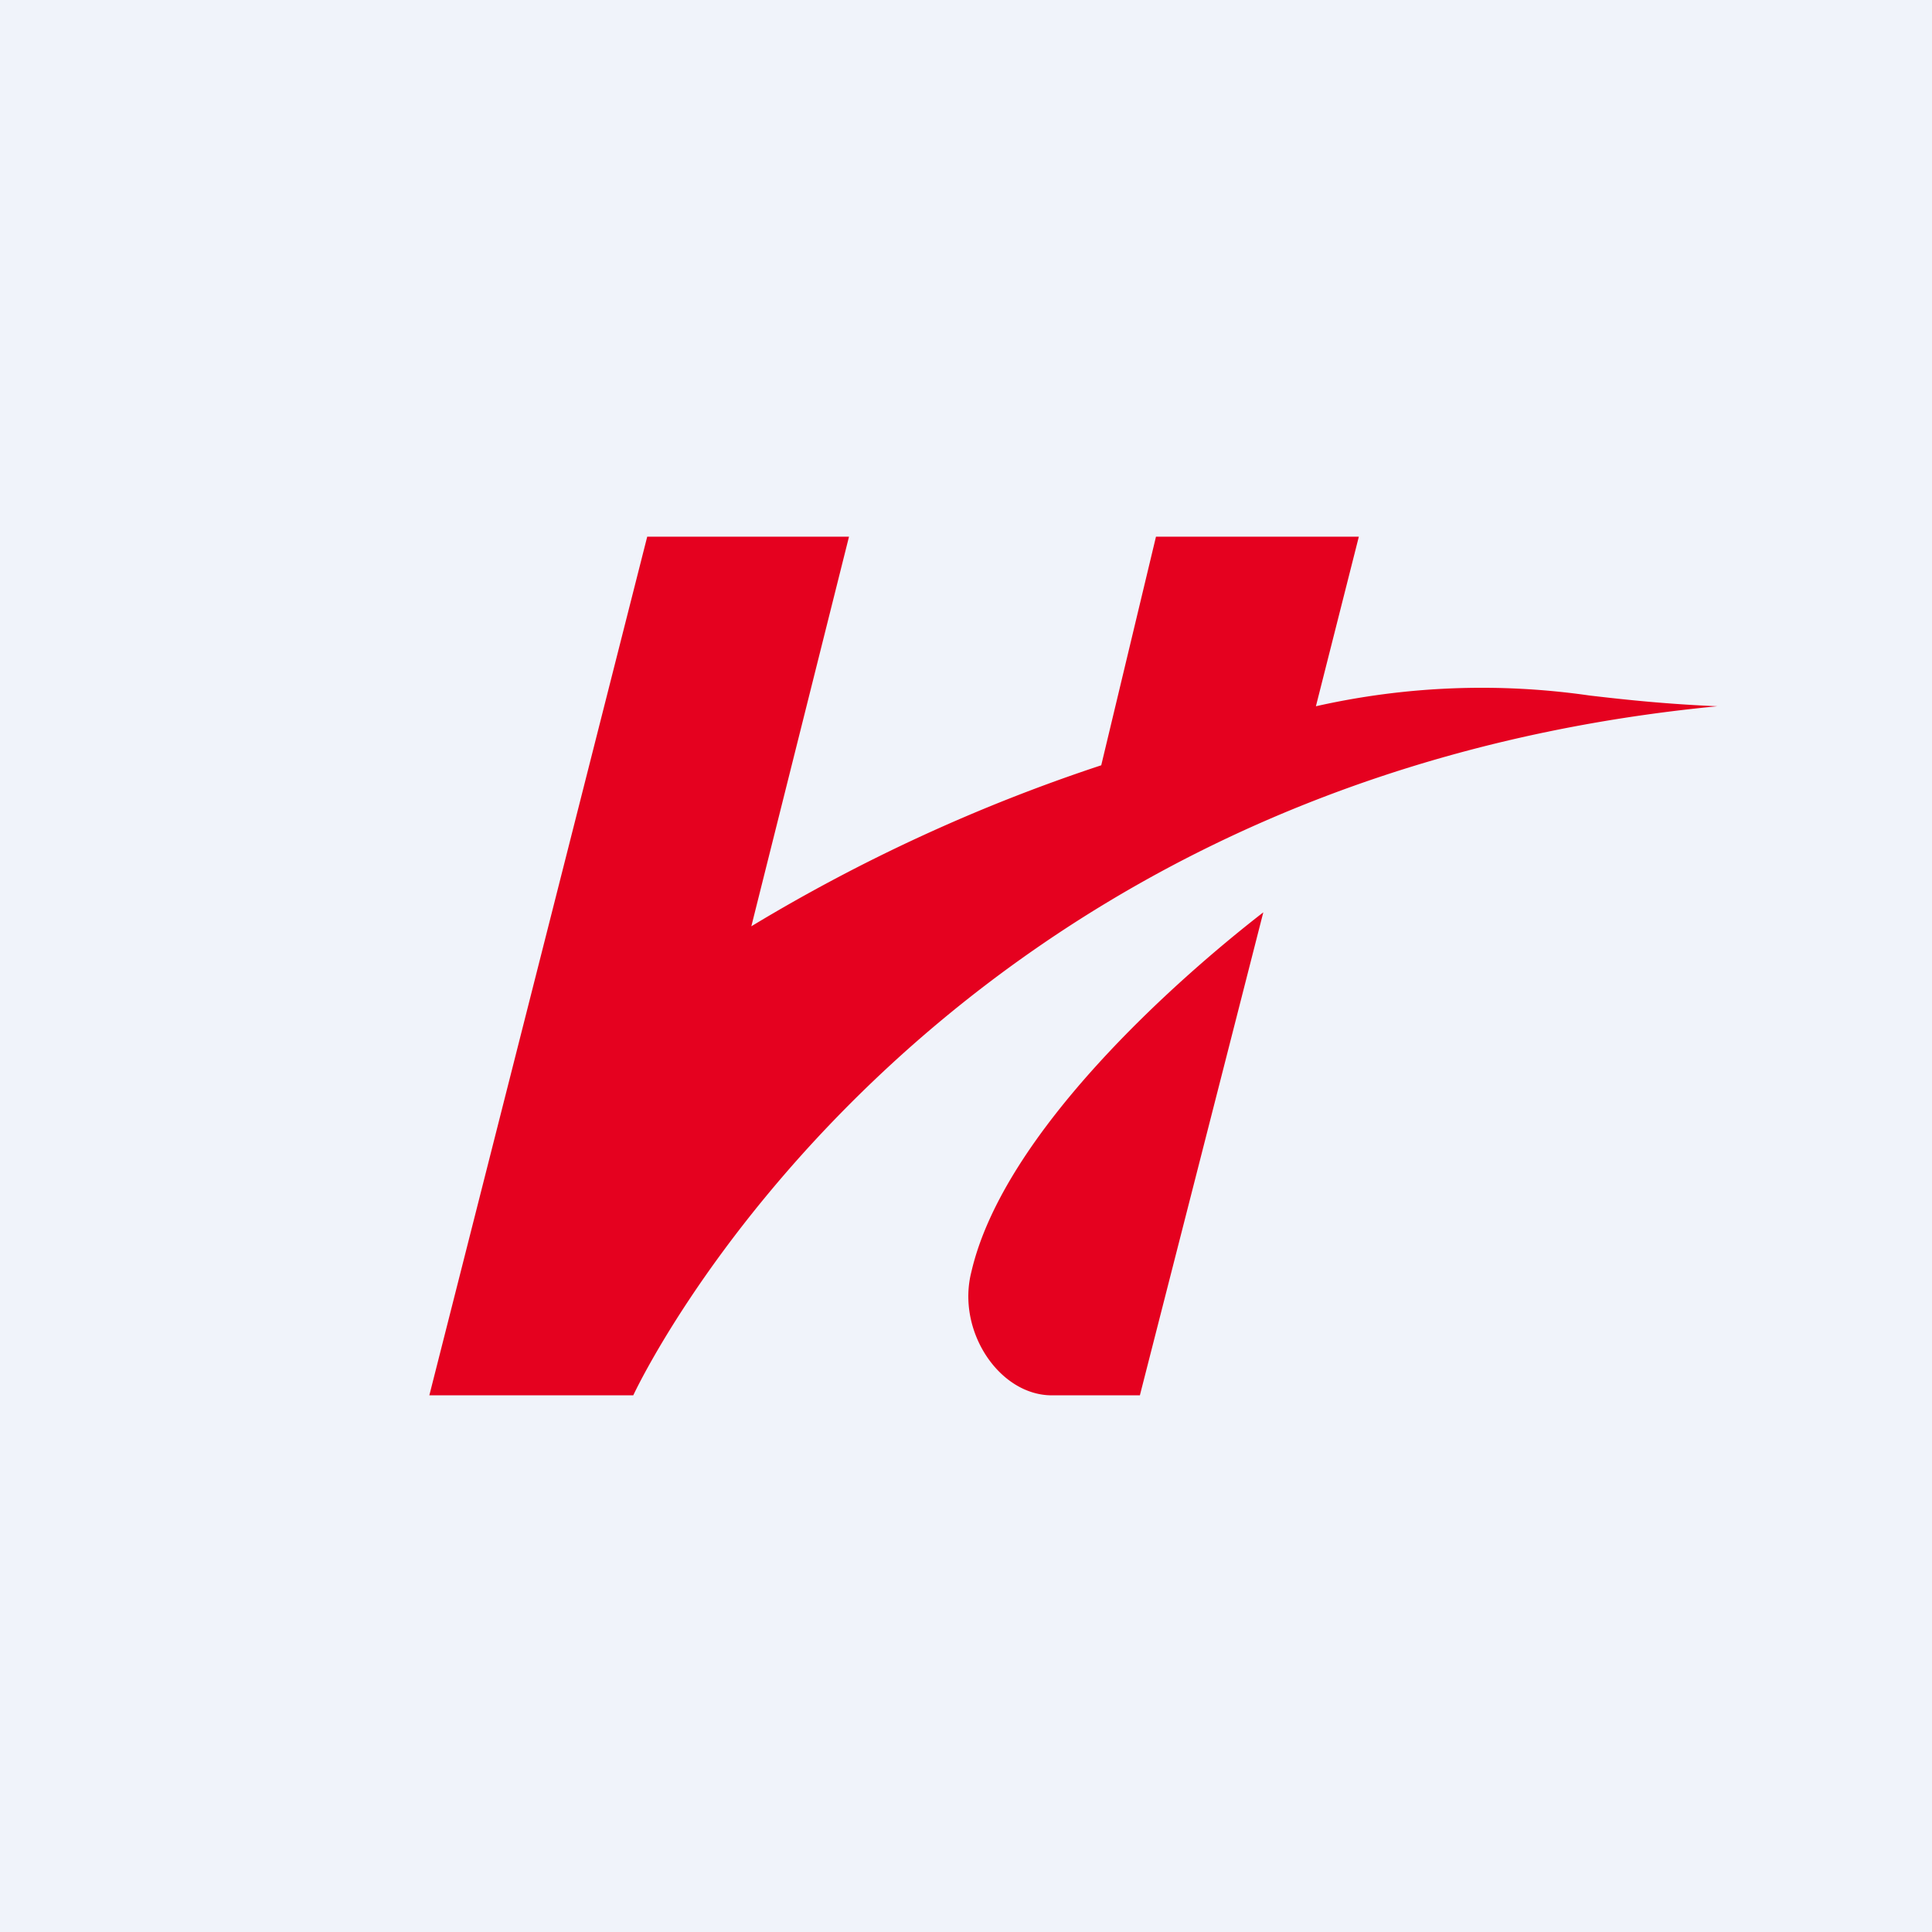
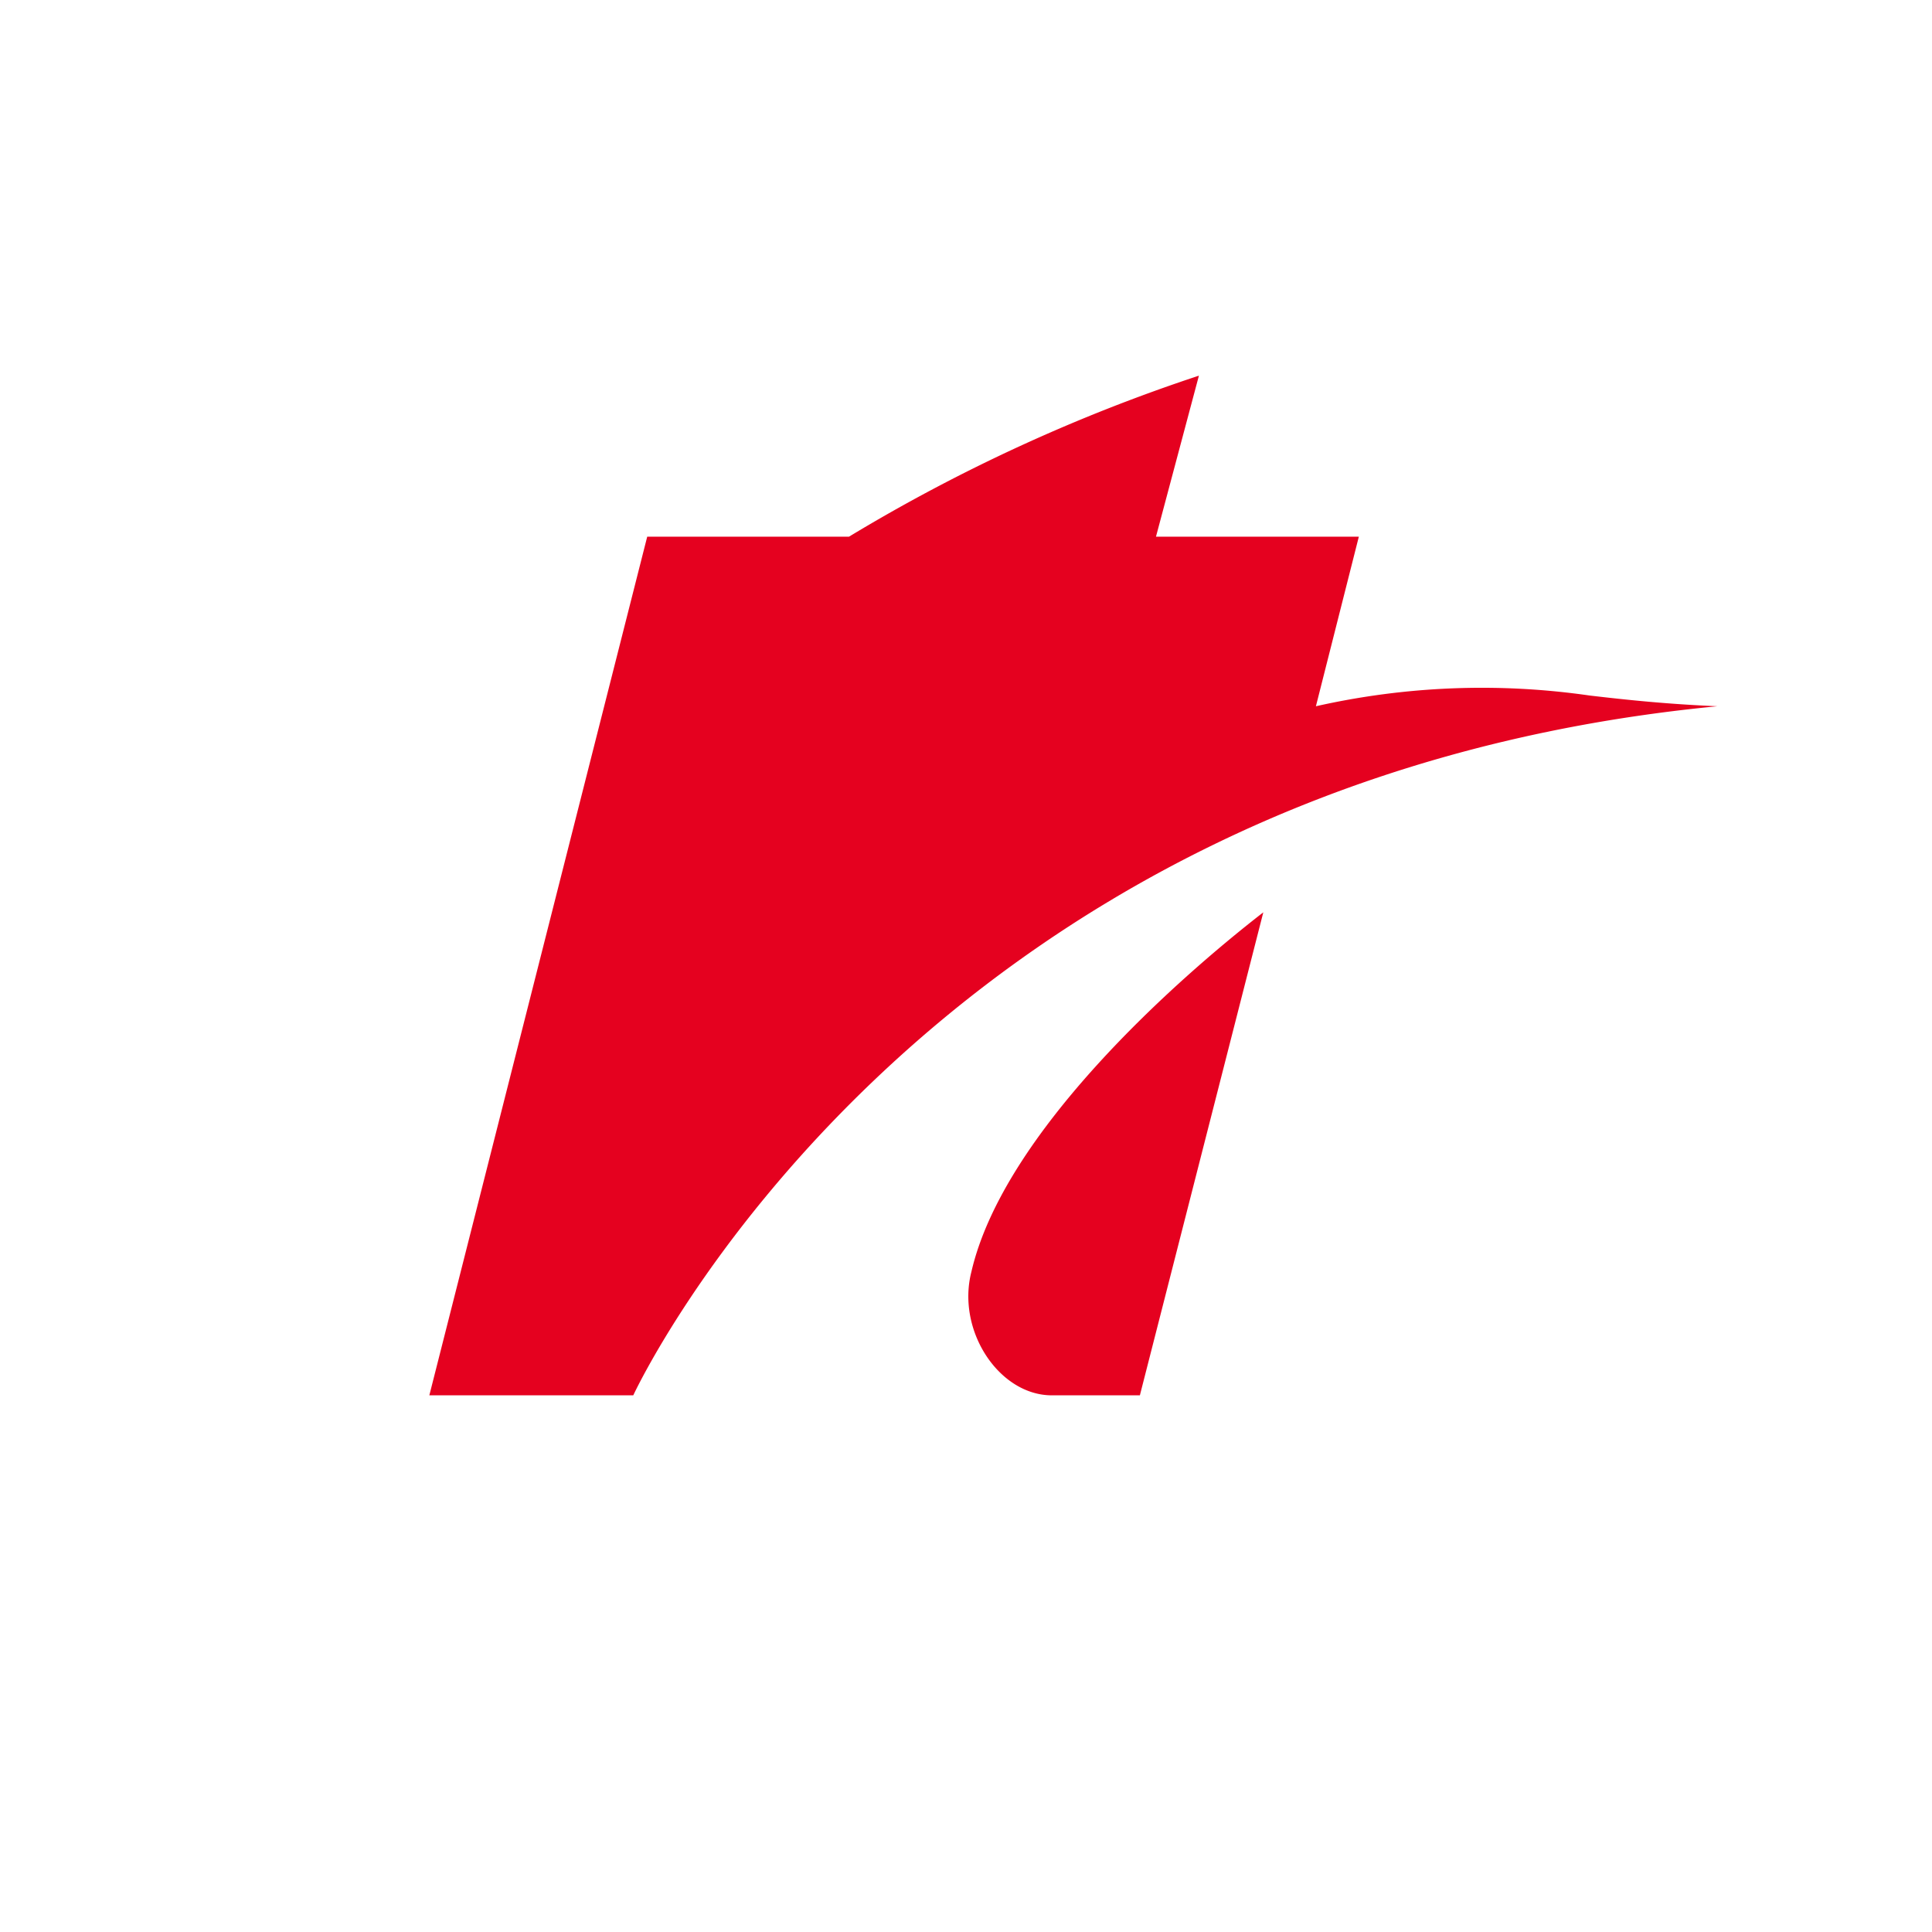
<svg xmlns="http://www.w3.org/2000/svg" width="18" height="18" viewBox="0 0 18 18">
-   <path fill="#F0F3FA" d="M0 0h18v18H0z" />
-   <path d="m12.66 5-.4 1.58a7.03 7.03 0 0 1 2.55-.1c.34.04.72.08 1.19.1C8.53 7.3 5.9 13 5.9 13H4l2.03-8h1.88L7 8.63a16 16 0 0 1 3.26-1.5L10.77 5h1.9ZM9.8 13c-.49 0-.89-.6-.75-1.15.3-1.3 1.92-2.73 2.72-3.35L10.62 13h-.83Z" fill="#E5011F" />
+   <path d="m12.66 5-.4 1.58a7.03 7.03 0 0 1 2.55-.1c.34.04.72.08 1.19.1C8.53 7.3 5.9 13 5.9 13H4l2.03-8h1.88a16 16 0 0 1 3.26-1.5L10.77 5h1.9ZM9.8 13c-.49 0-.89-.6-.75-1.15.3-1.3 1.92-2.73 2.72-3.35L10.62 13h-.83Z" fill="#E5011F" />
</svg>